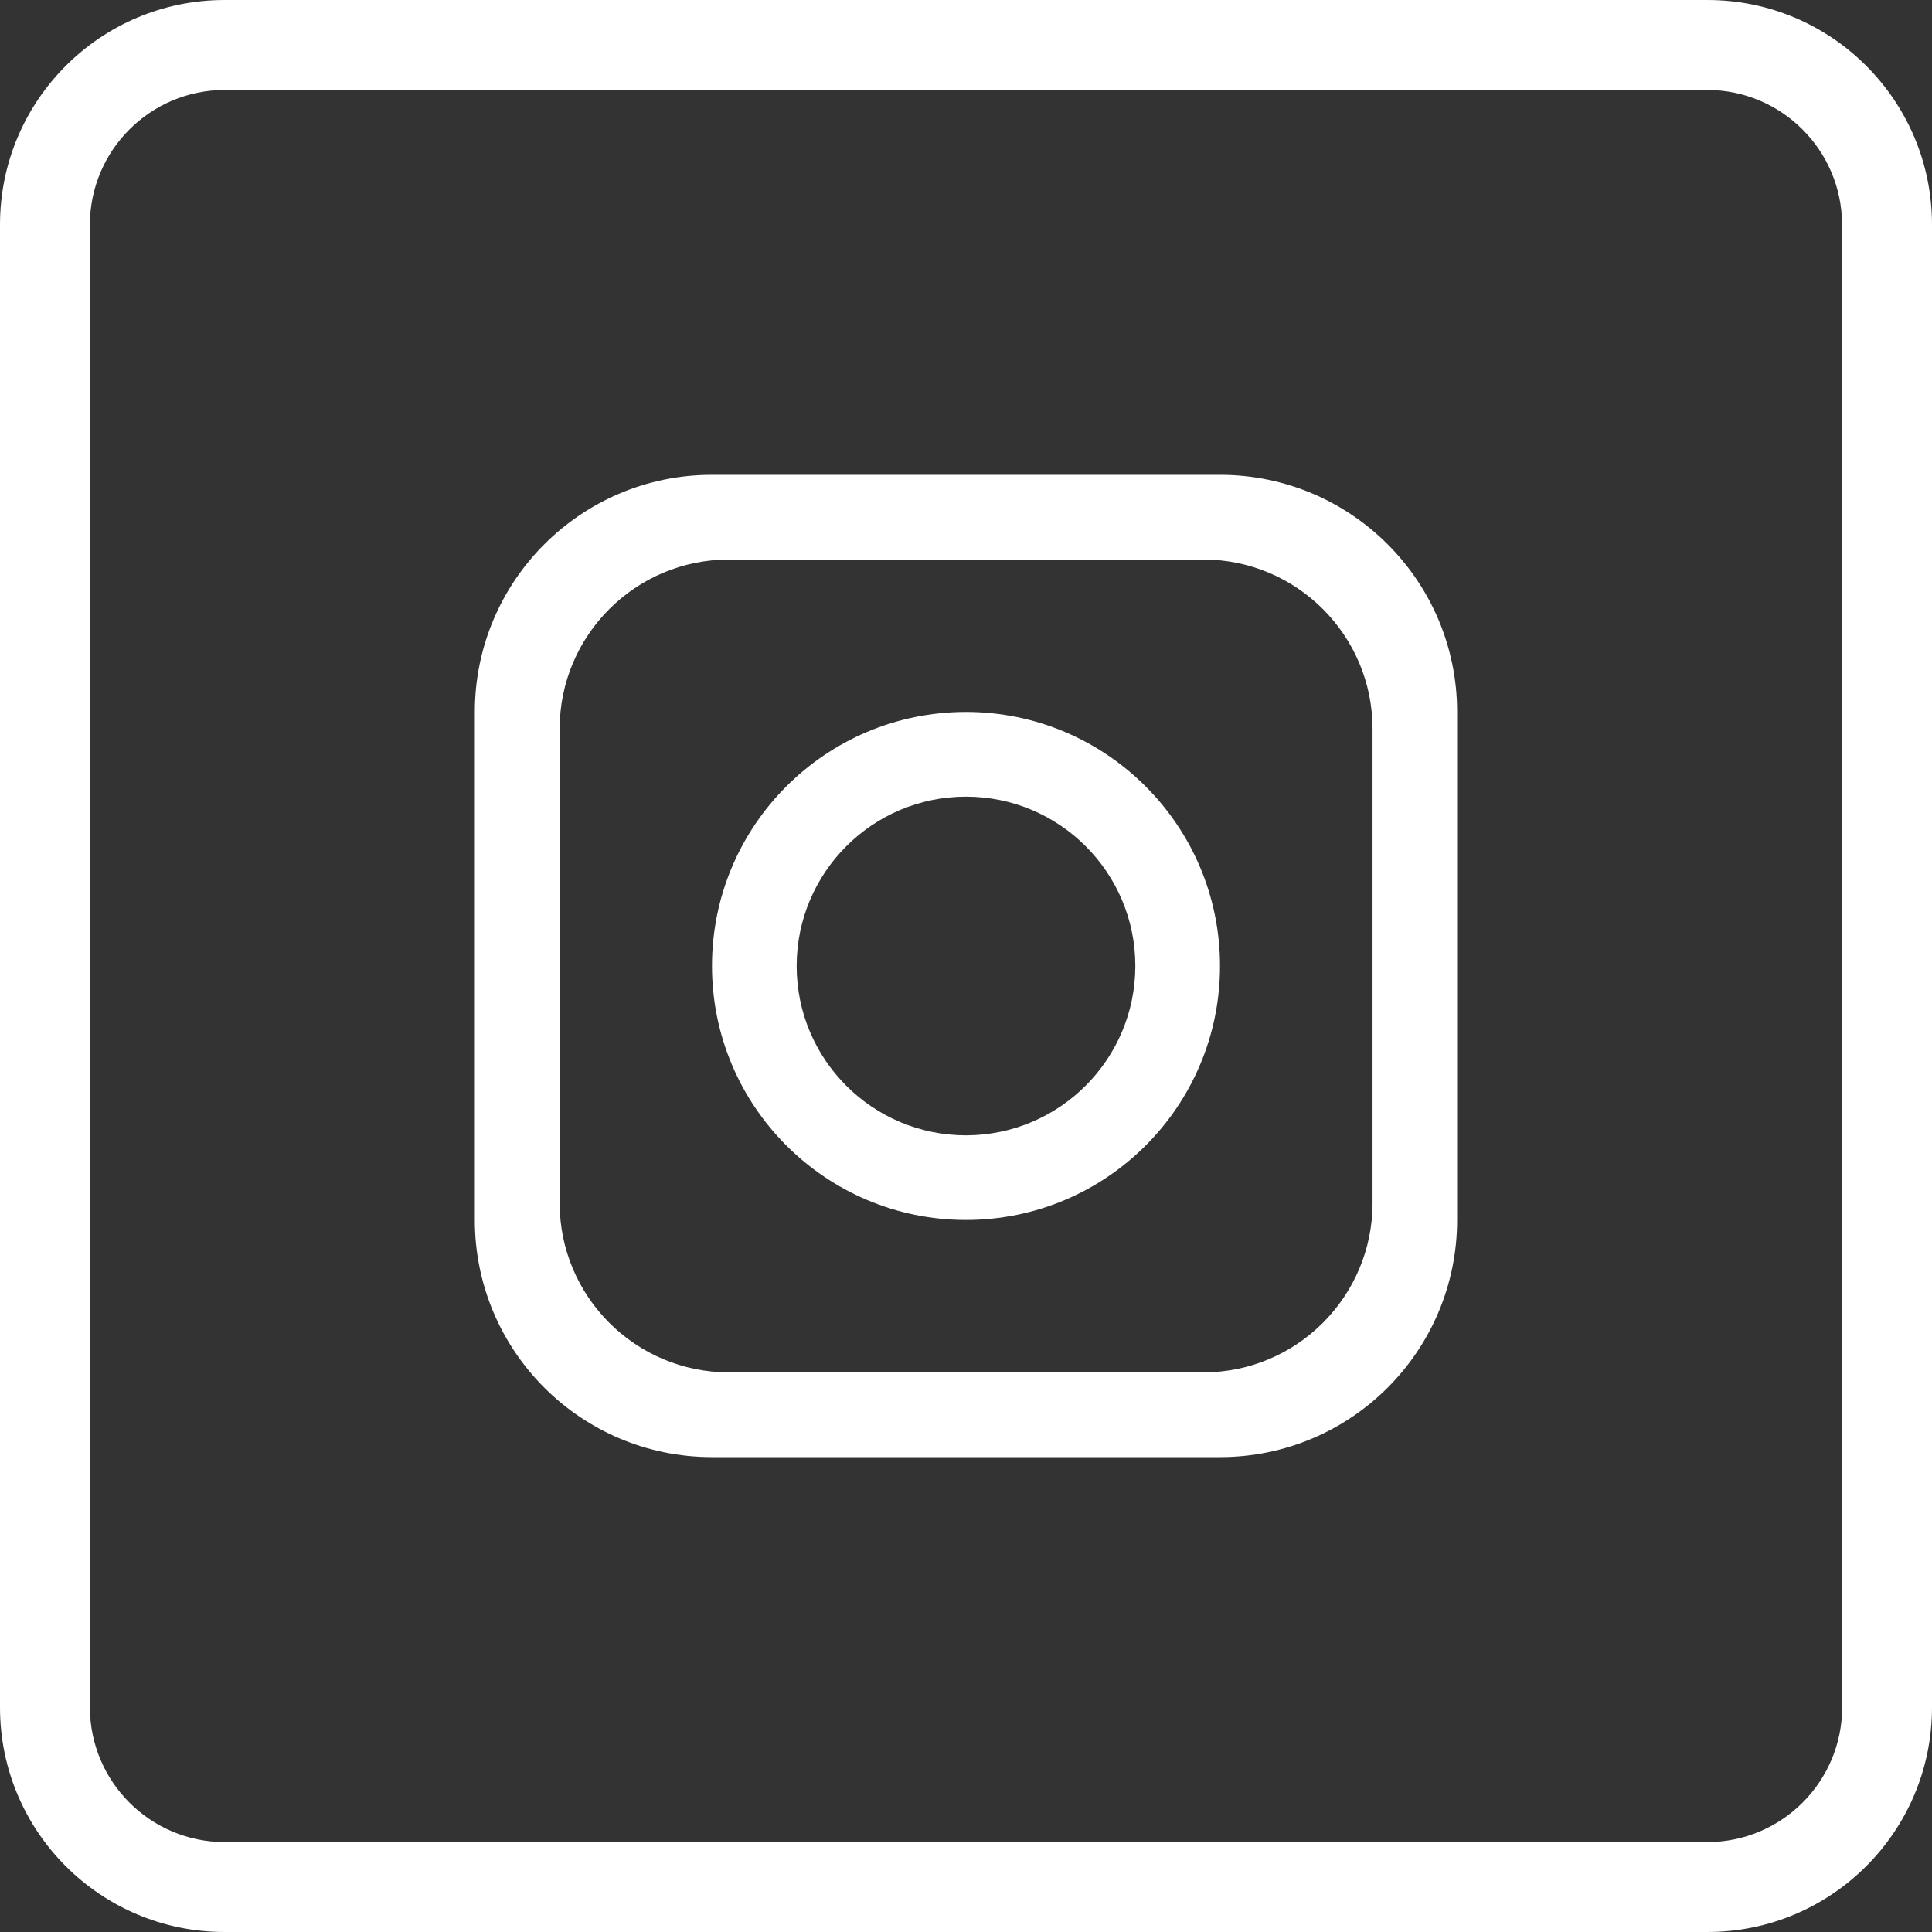
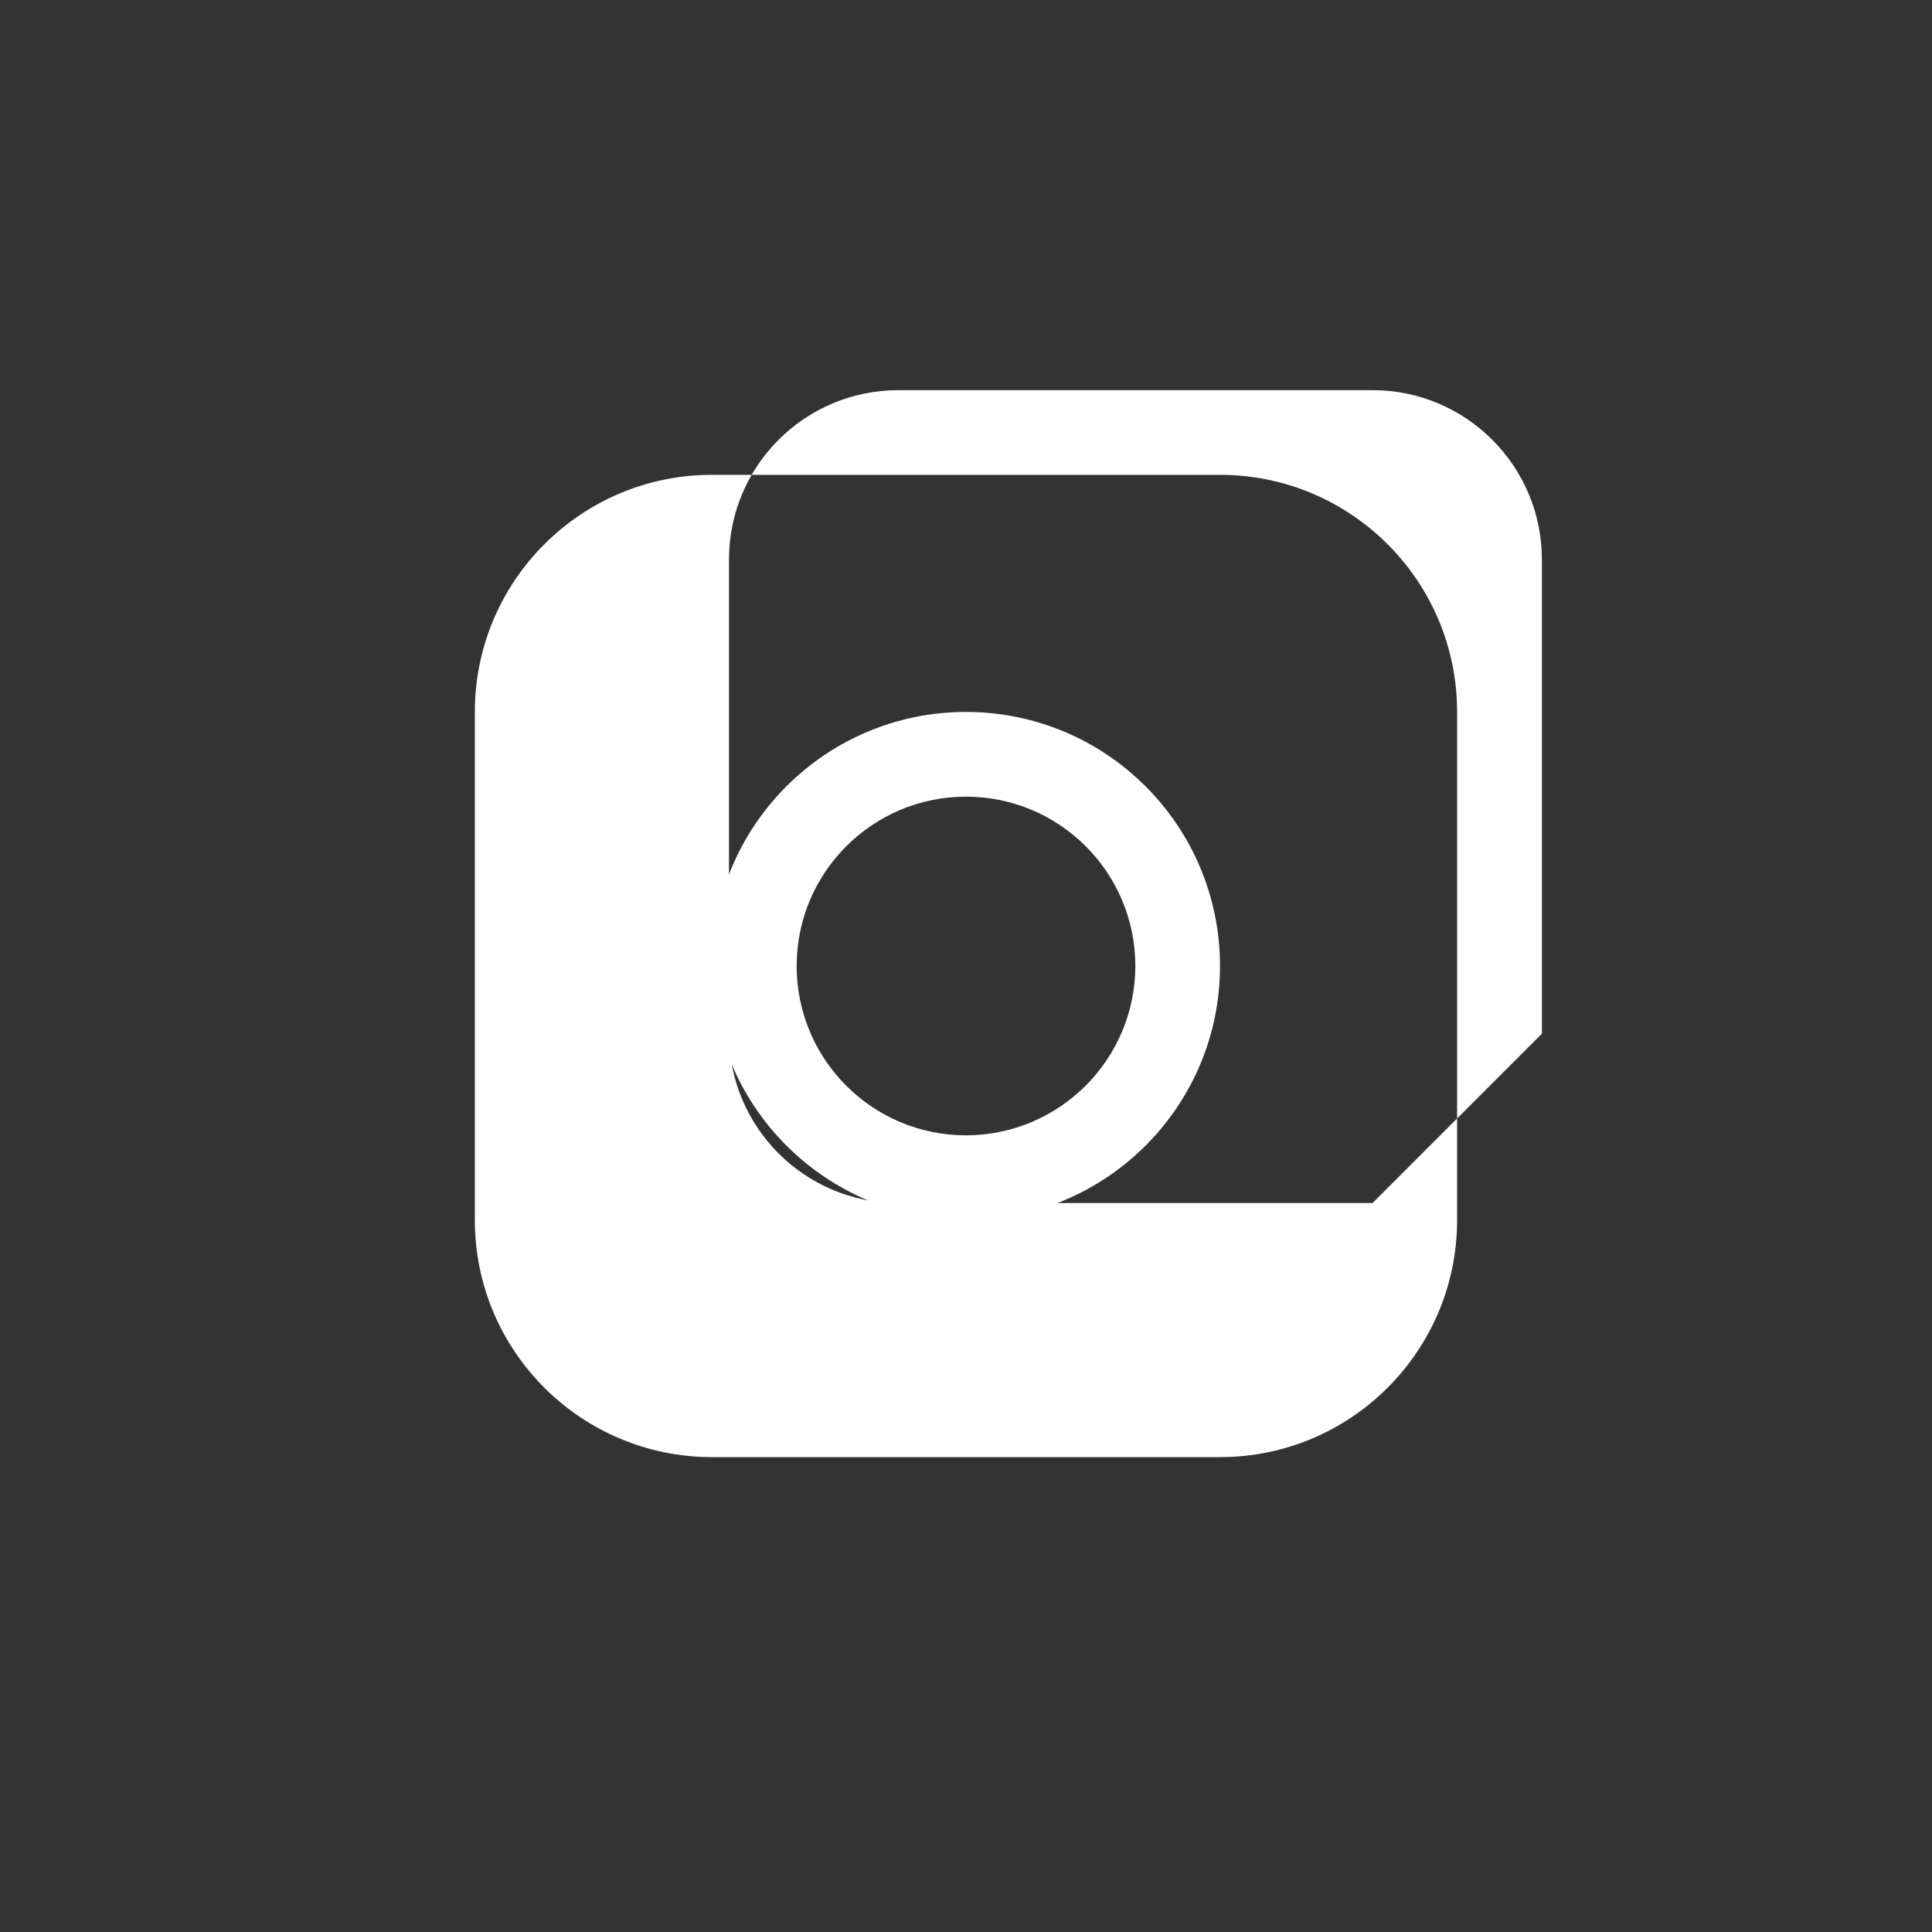
<svg xmlns="http://www.w3.org/2000/svg" id="Livello_1" viewBox="0 0 400 400">
  <rect x="0" y="0" width="400" height="400" fill="#333333" stroke="none" />
  <defs>
    <style>.cls-1{fill:#fff;stroke-width:0px;}</style>
  </defs>
-   <path id="Tracciato_905" class="cls-1" d="m252.59,98.31h-105.19c-27.11,0-49.08,21.98-49.09,49.09v105.19c0,27.11,21.98,49.08,49.09,49.09h105.19c27.11,0,49.08-21.98,49.09-49.09v-105.19c0-27.11-21.98-49.08-49.09-49.09m31.58,150.77c0,19.36-15.7,35.06-35.06,35.06h-98.18c-19.36,0-35.06-15.7-35.06-35.06v-98.18c0-19.36,15.7-35.06,35.06-35.06h98.18c19.36,0,35.06,15.7,35.06,35.06v98.18Z" />
+   <path id="Tracciato_905" class="cls-1" d="m252.59,98.31h-105.19c-27.11,0-49.08,21.98-49.09,49.09v105.19c0,27.11,21.98,49.08,49.09,49.09h105.19c27.11,0,49.08-21.98,49.09-49.09v-105.19c0-27.11-21.98-49.08-49.09-49.09m31.58,150.77h-98.18c-19.36,0-35.06-15.7-35.06-35.06v-98.18c0-19.36,15.7-35.06,35.06-35.06h98.18c19.36,0,35.06,15.7,35.06,35.06v98.18Z" />
  <path id="Tracciato_906" class="cls-1" d="m200,147.4c-29.05,0-52.59,23.55-52.59,52.59s23.55,52.59,52.59,52.59c29.05,0,52.59-23.55,52.59-52.59h0c-.01-29.04-23.55-52.58-52.59-52.59m0,87.66c-19.36,0-35.06-15.7-35.06-35.06s15.7-35.06,35.06-35.06c19.36,0,35.06,15.7,35.06,35.06-.03,19.35-15.71,35.03-35.06,35.06" />
-   <path id="Tracciato_908" class="cls-1" d="m353.51,0H46.5C20.82,0,0,20.83,0,46.51v307c0,25.68,20.82,46.49,46.5,46.49h306.99c25.68,0,46.5-20.81,46.51-46.49V46.51C400,20.83,379.19.01,353.51,0m27.89,353.5c-.03,15.39-12.5,27.86-27.89,27.89H46.5c-15.39-.02-27.86-12.5-27.89-27.89V46.51c.02-15.39,12.5-27.86,27.89-27.89h306.99c15.39.03,27.86,12.5,27.89,27.89l.02,307Z" />
</svg>